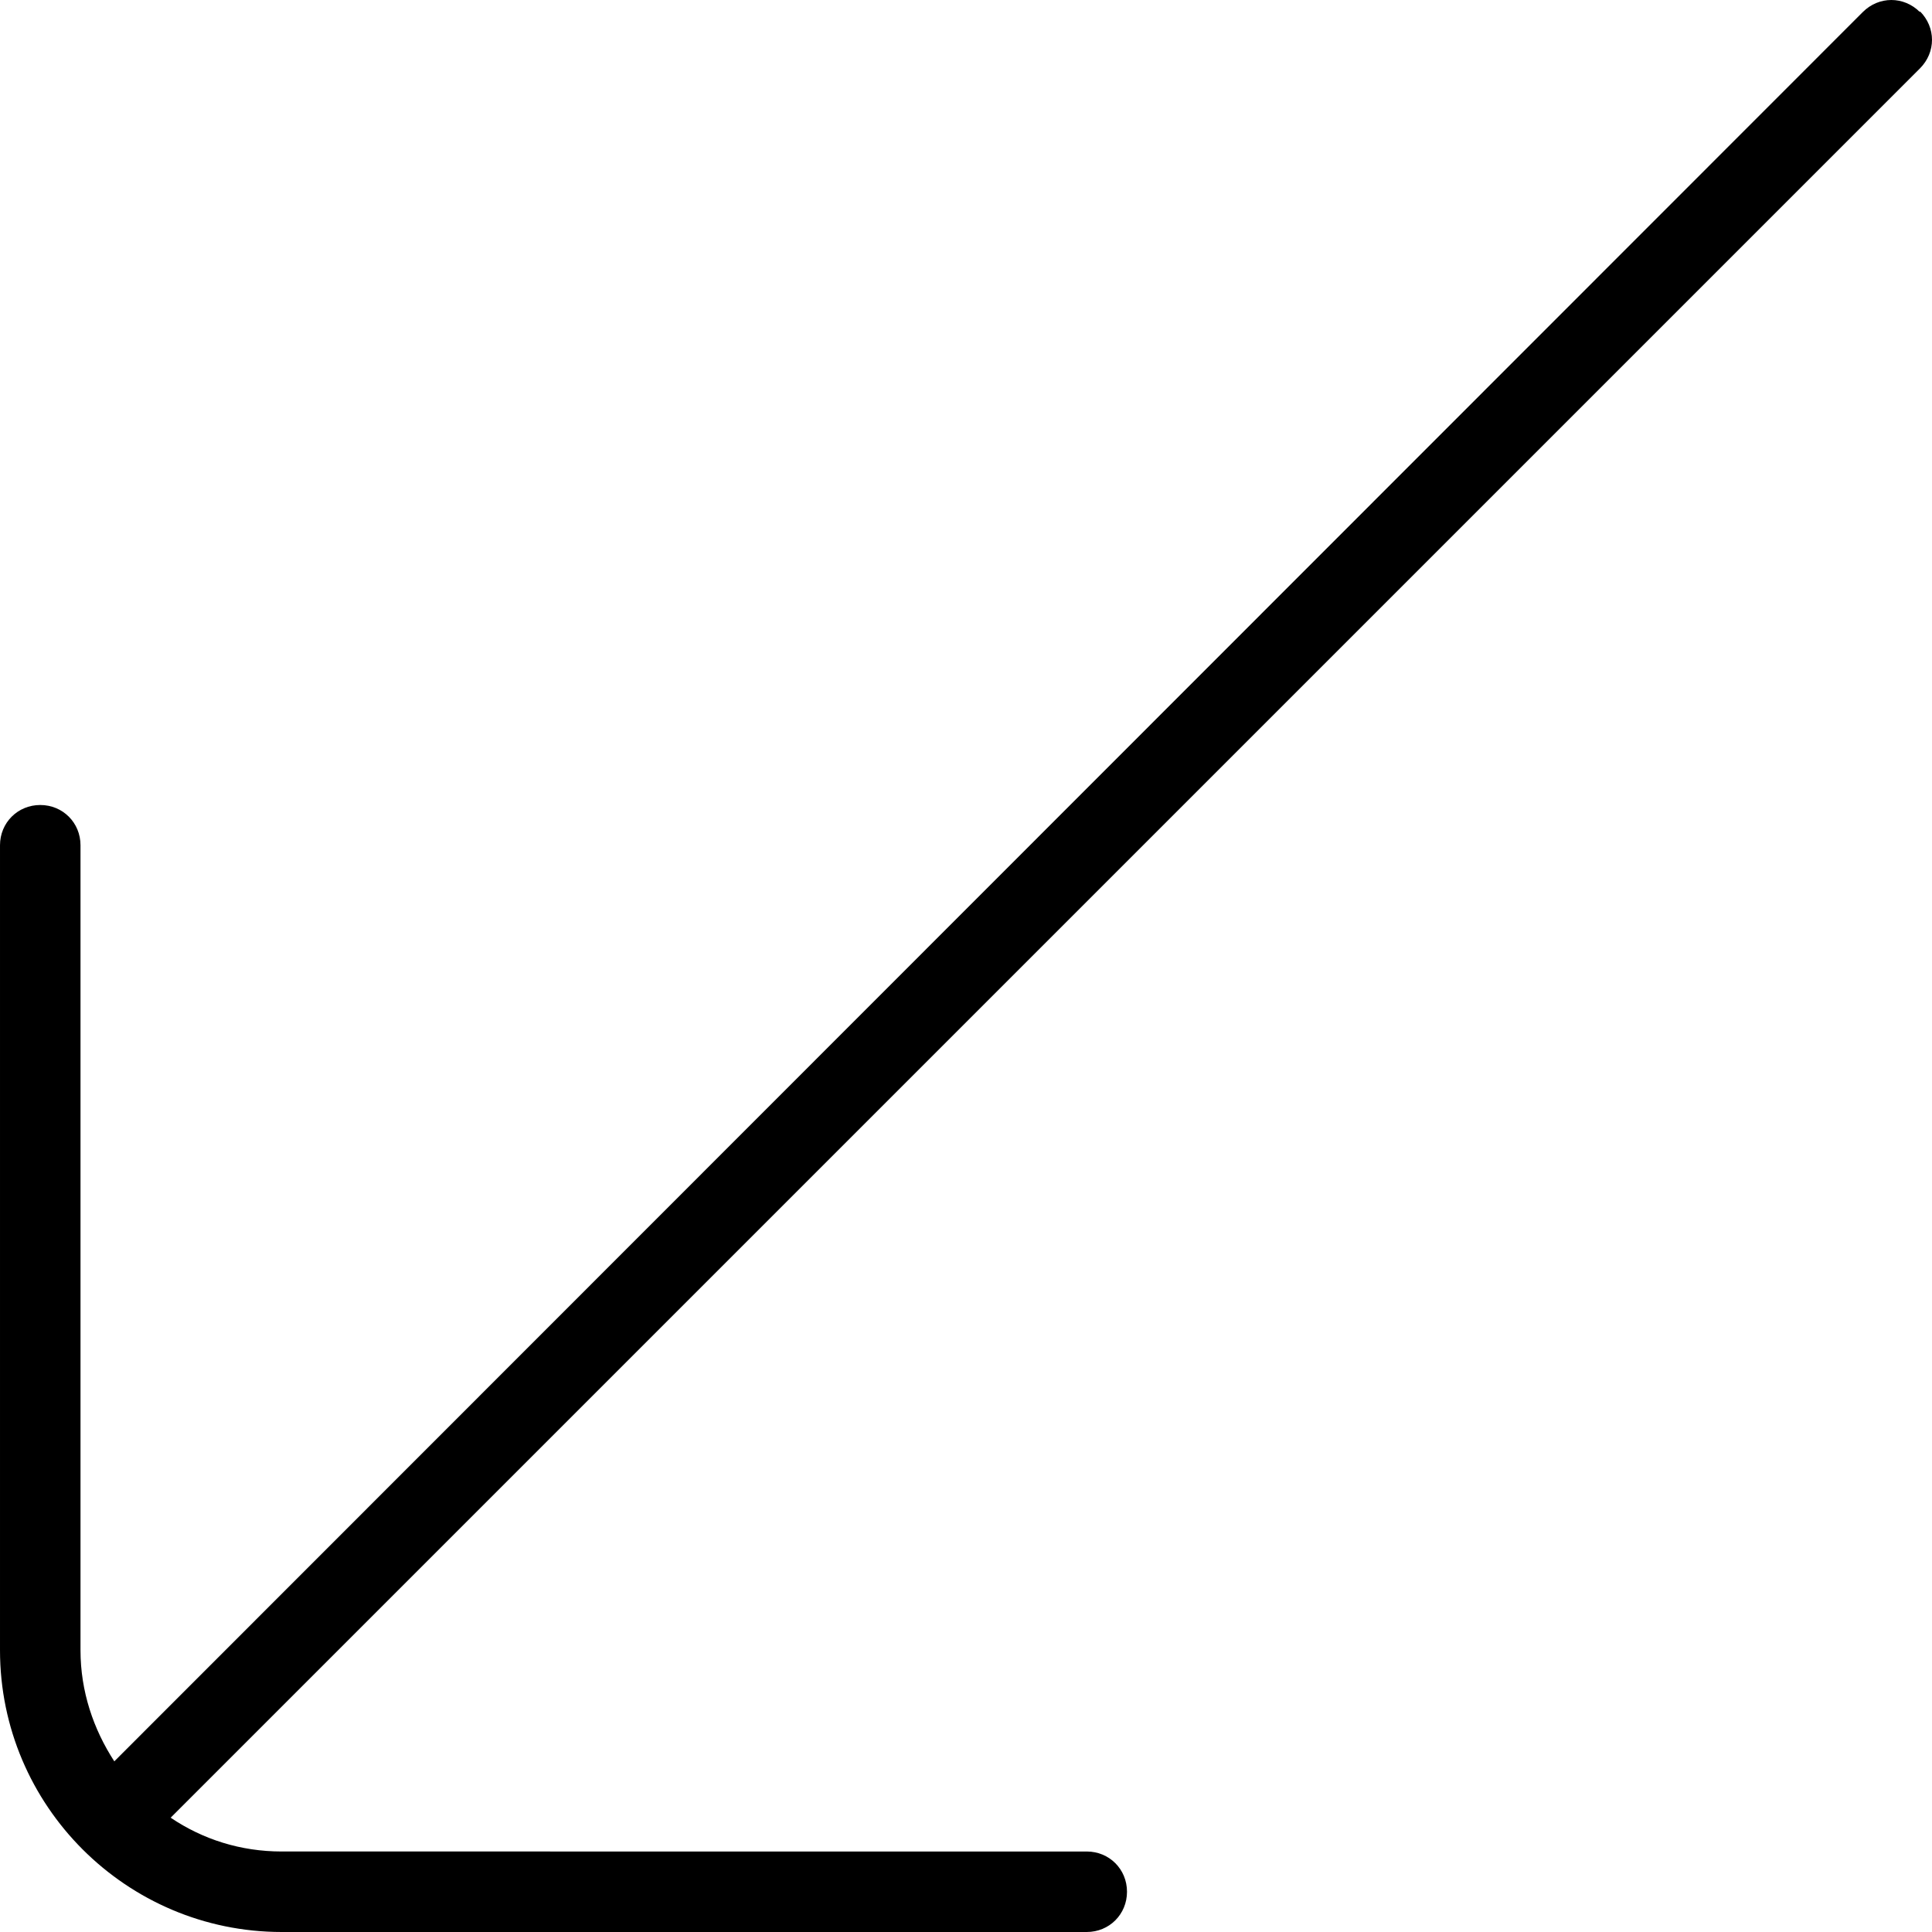
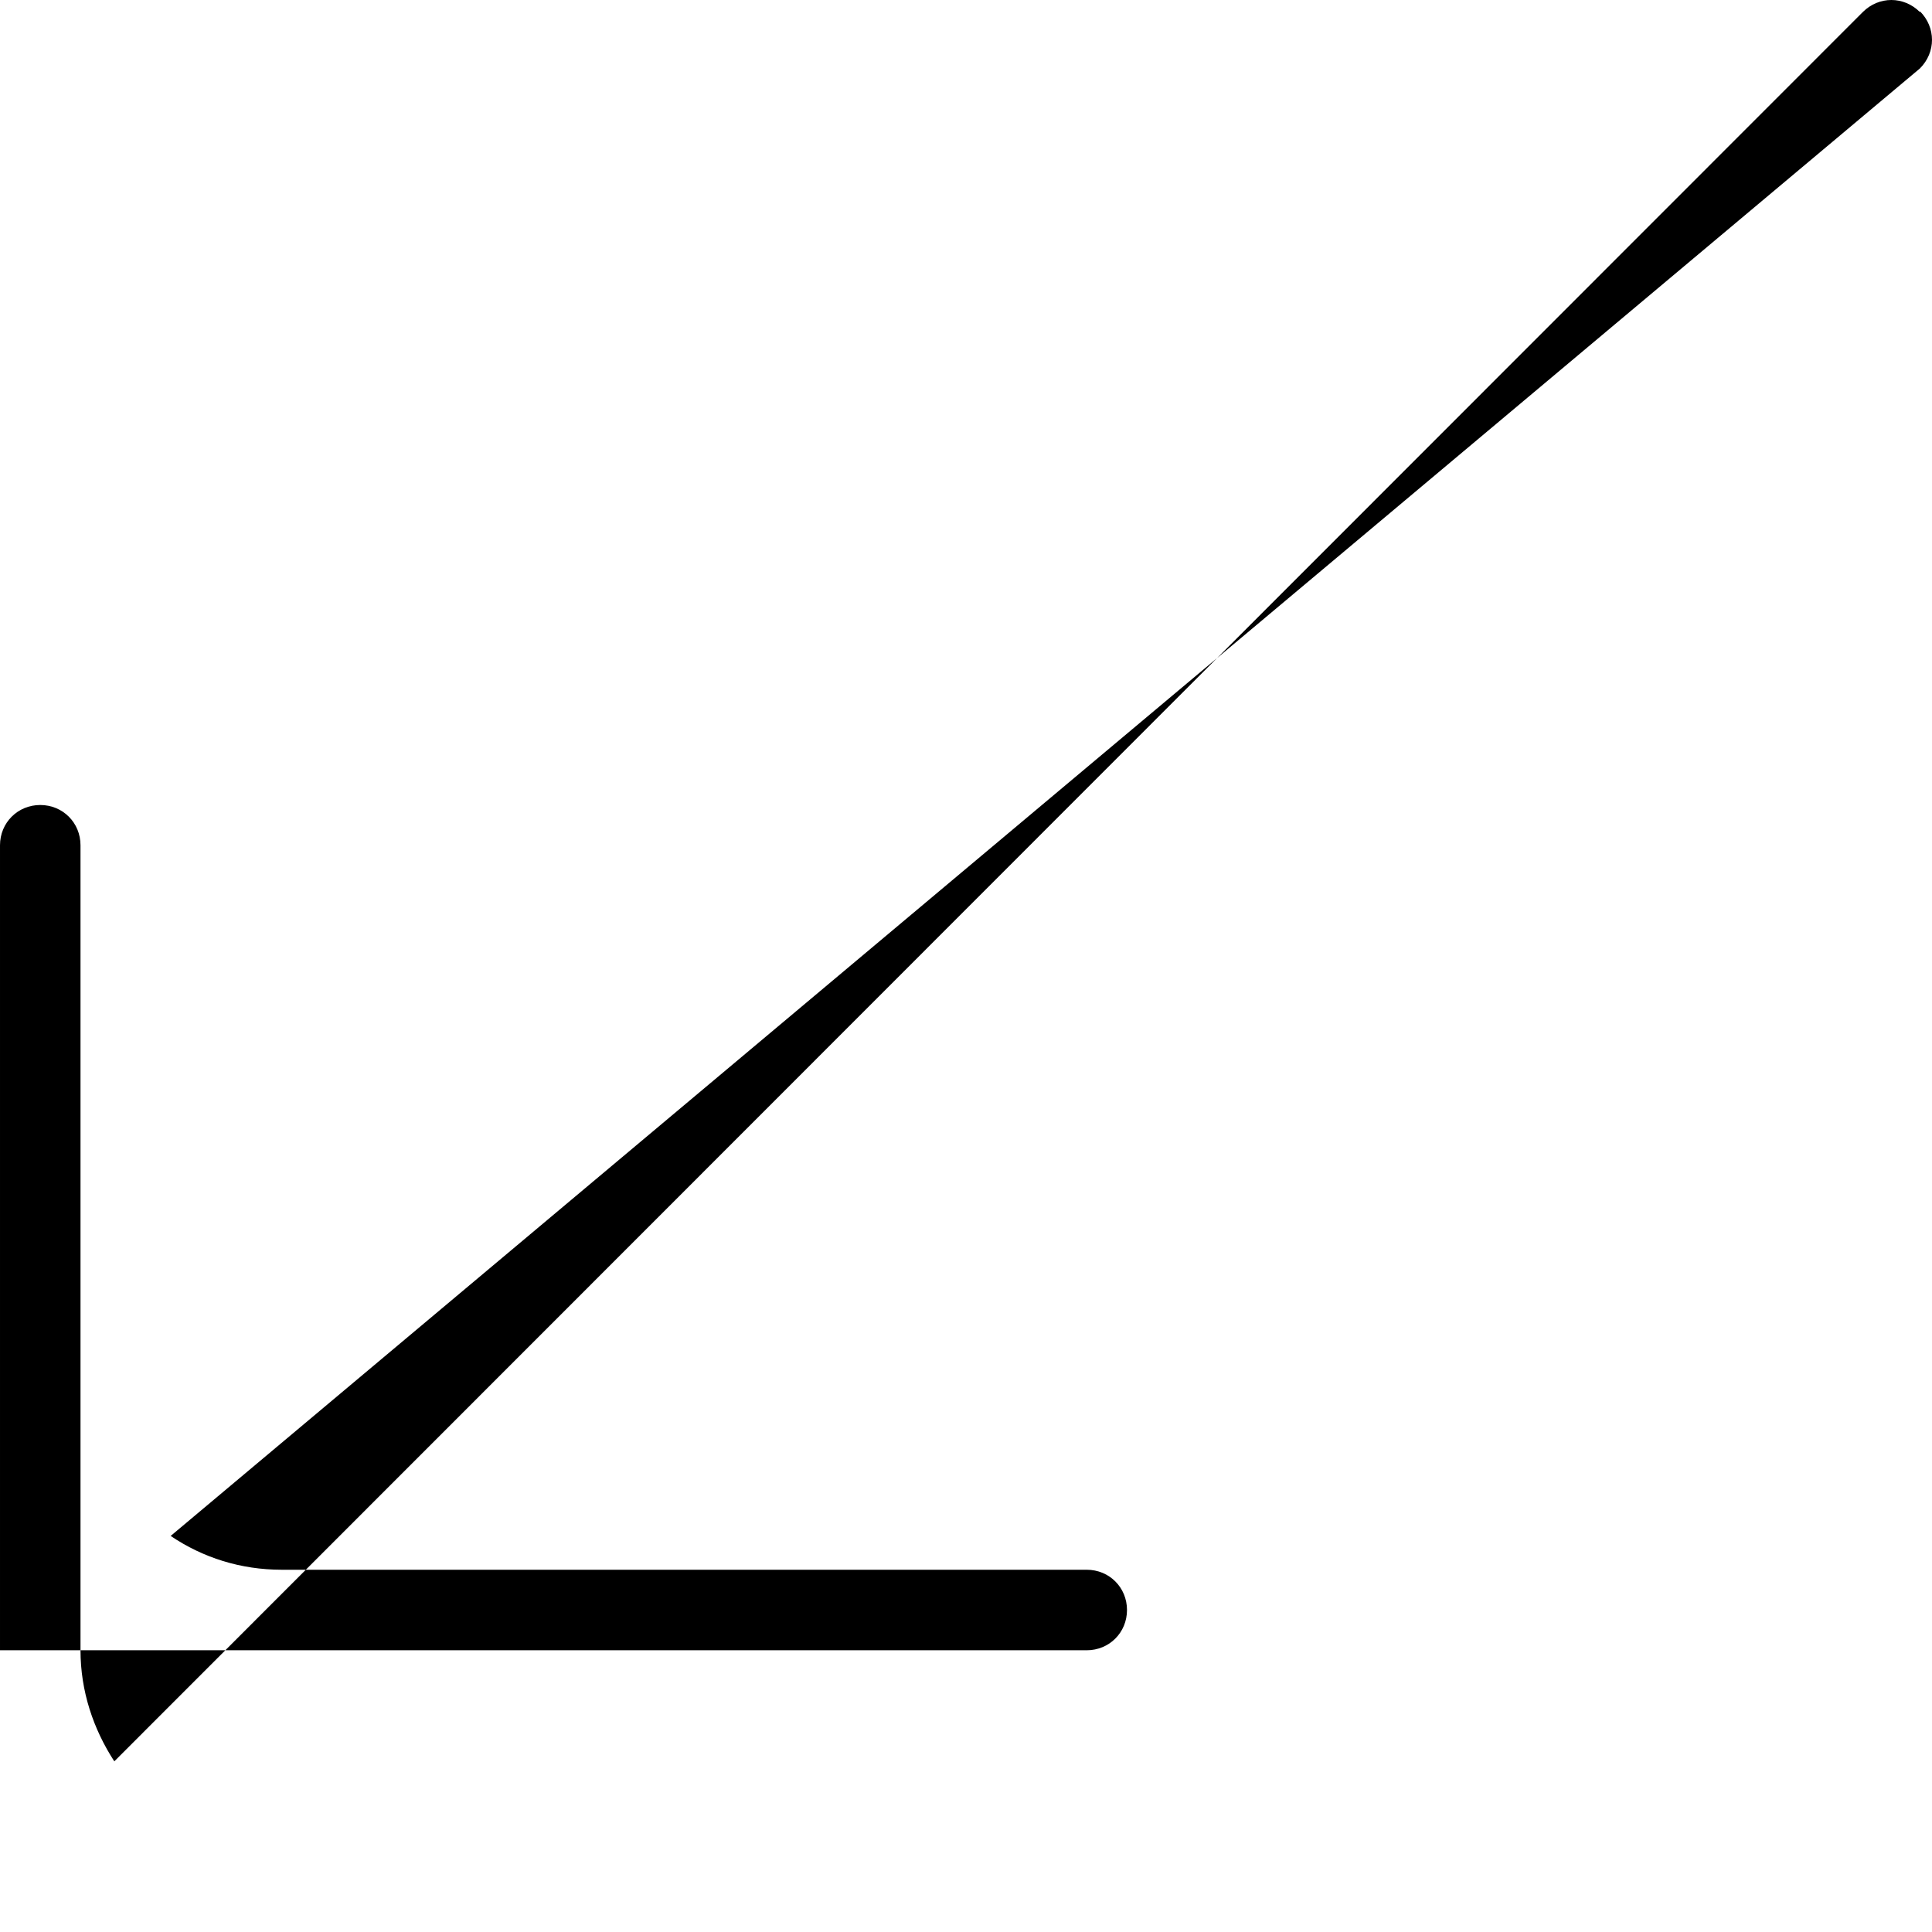
<svg xmlns="http://www.w3.org/2000/svg" id="Layer_1" data-name="Layer 1" viewBox="0 0 24 24" width="512" height="512">
-   <path d="M23.85,.15c-.2-.2-.51-.2-.71,0L1.42,21.88c-.26-.4-.42-.87-.42-1.38V10.5c0-.28-.22-.5-.5-.5s-.5,.22-.5,.5v10c0,1.93,1.57,3.5,3.5,3.5H13.5c.28,0,.5-.22,.5-.5s-.22-.5-.5-.5H3.5c-.51,0-.98-.15-1.38-.42L23.85,.85c.2-.2,.2-.51,0-.71Z" />
+   <path d="M23.85,.15c-.2-.2-.51-.2-.71,0L1.42,21.88c-.26-.4-.42-.87-.42-1.38V10.5c0-.28-.22-.5-.5-.5s-.5,.22-.5,.5v10H13.5c.28,0,.5-.22,.5-.5s-.22-.5-.5-.5H3.5c-.51,0-.98-.15-1.38-.42L23.85,.85c.2-.2,.2-.51,0-.71Z" />
</svg>